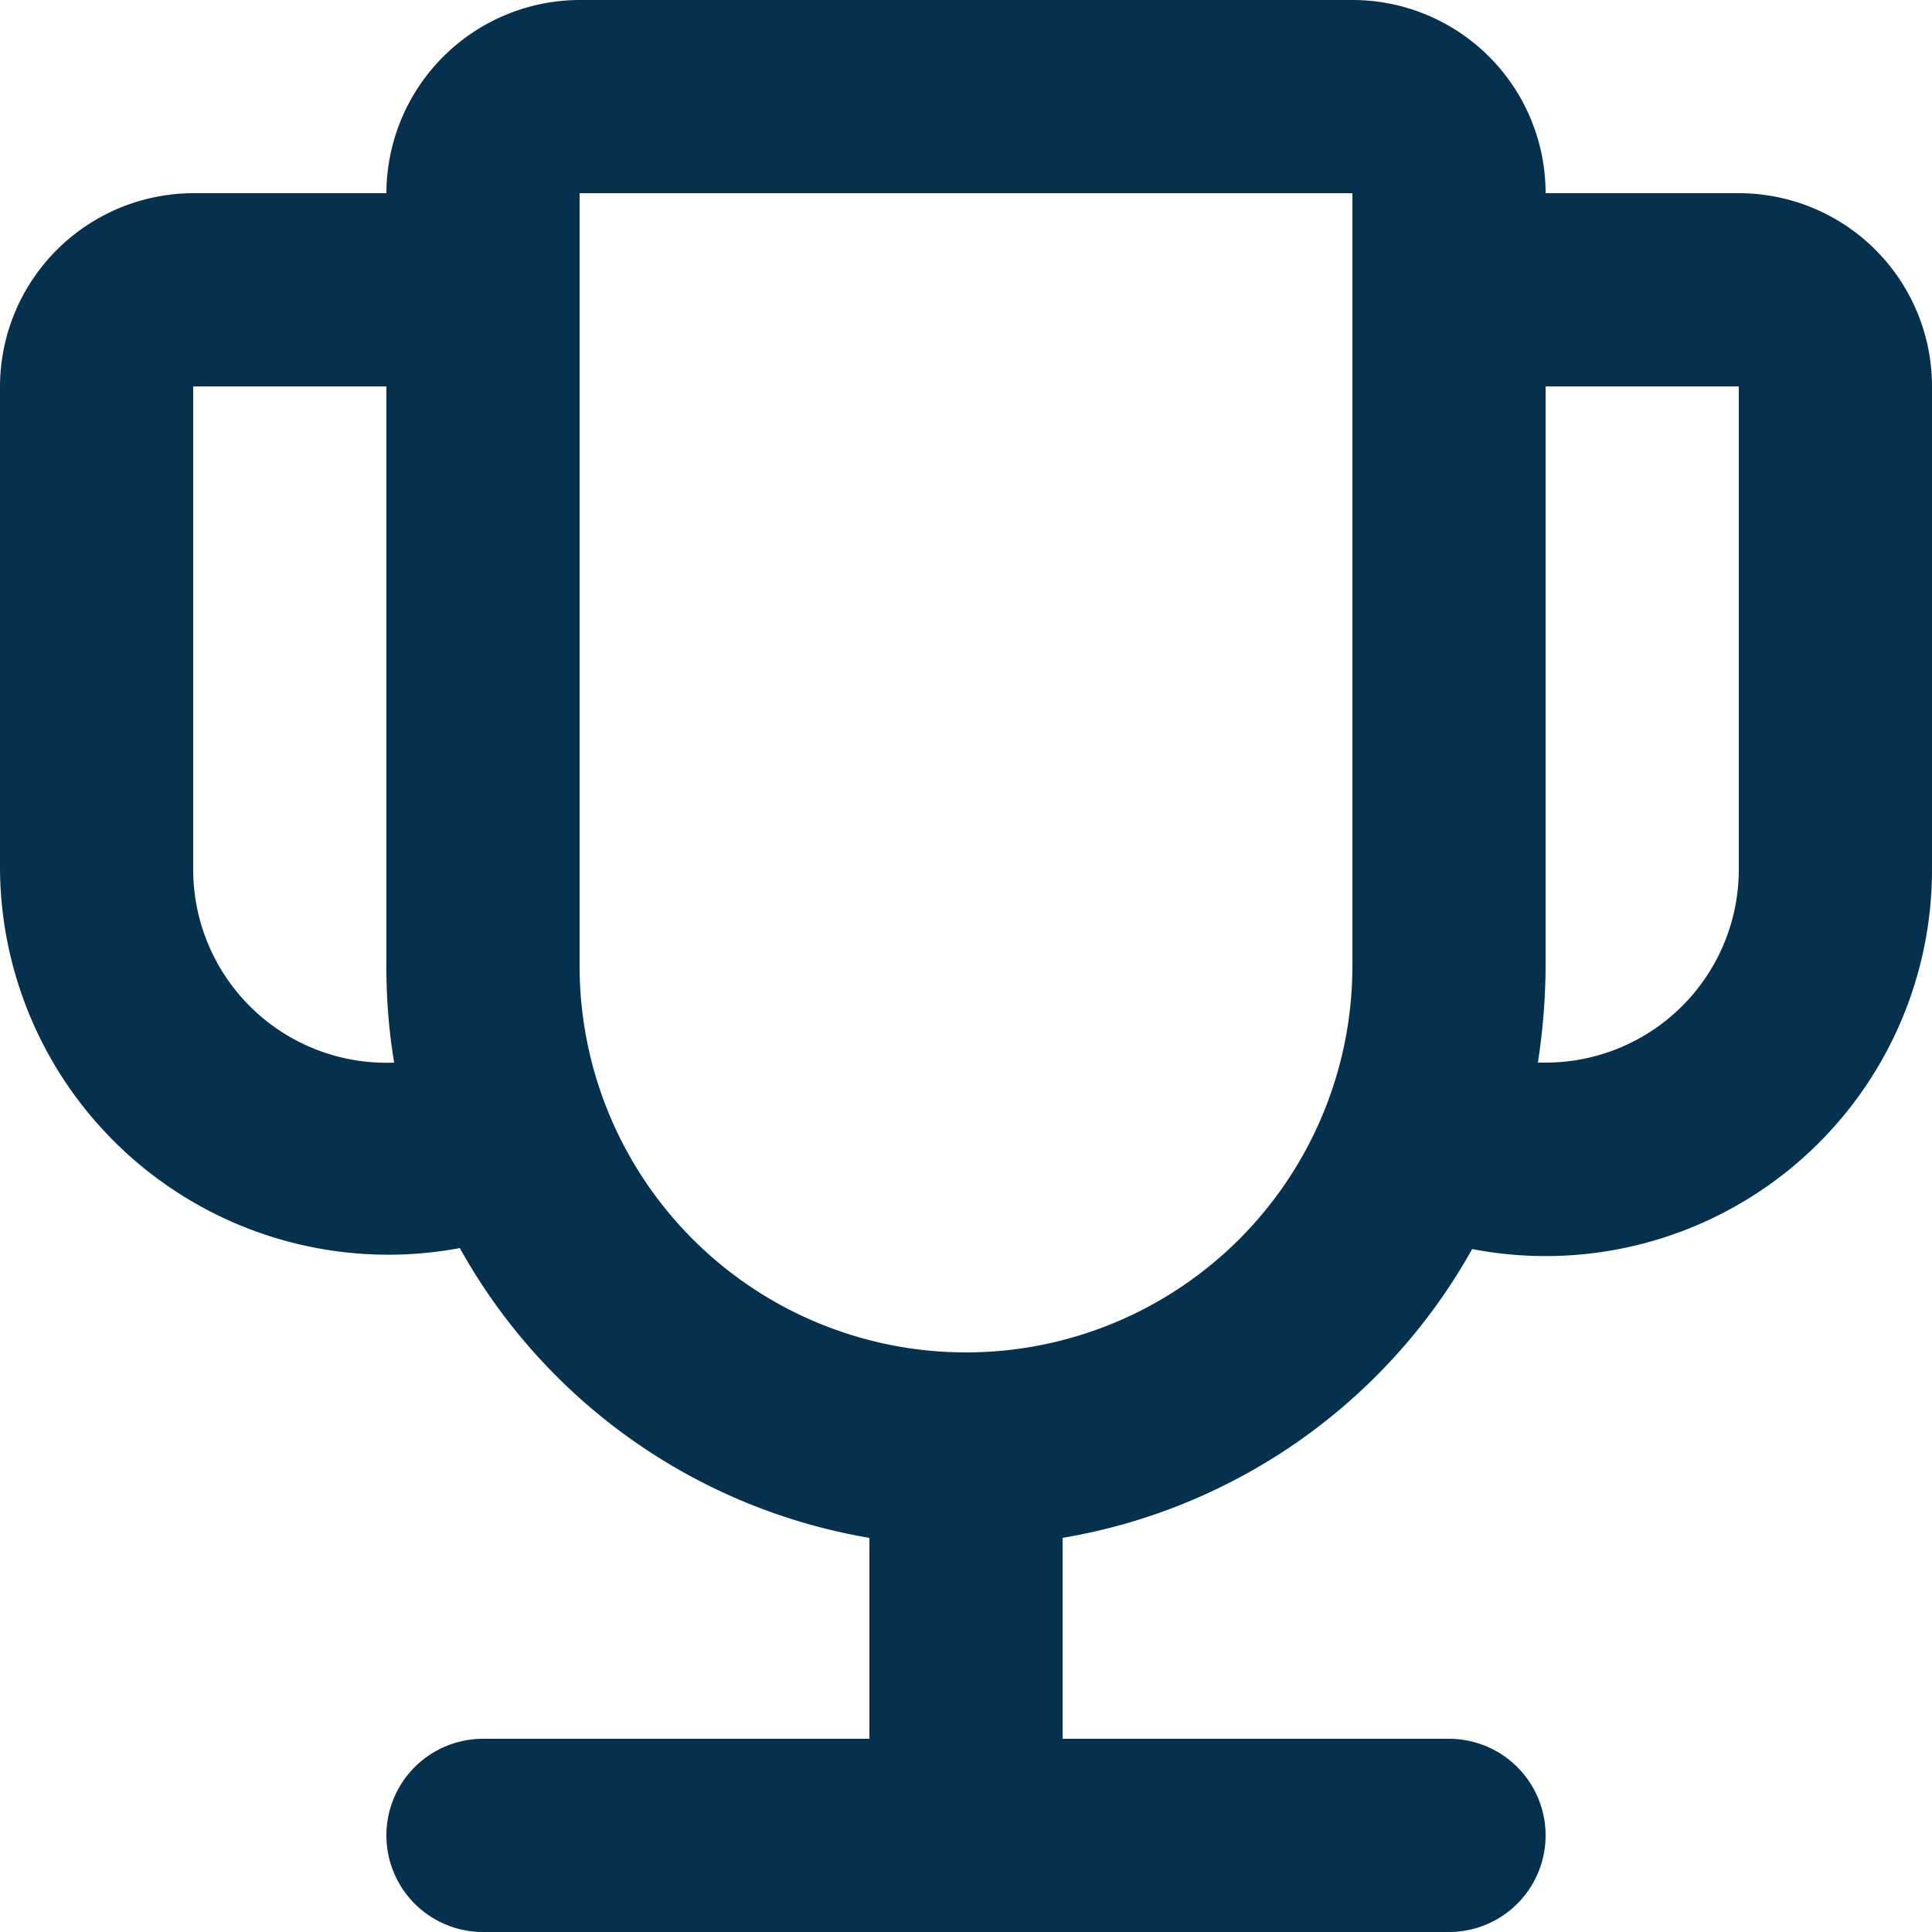
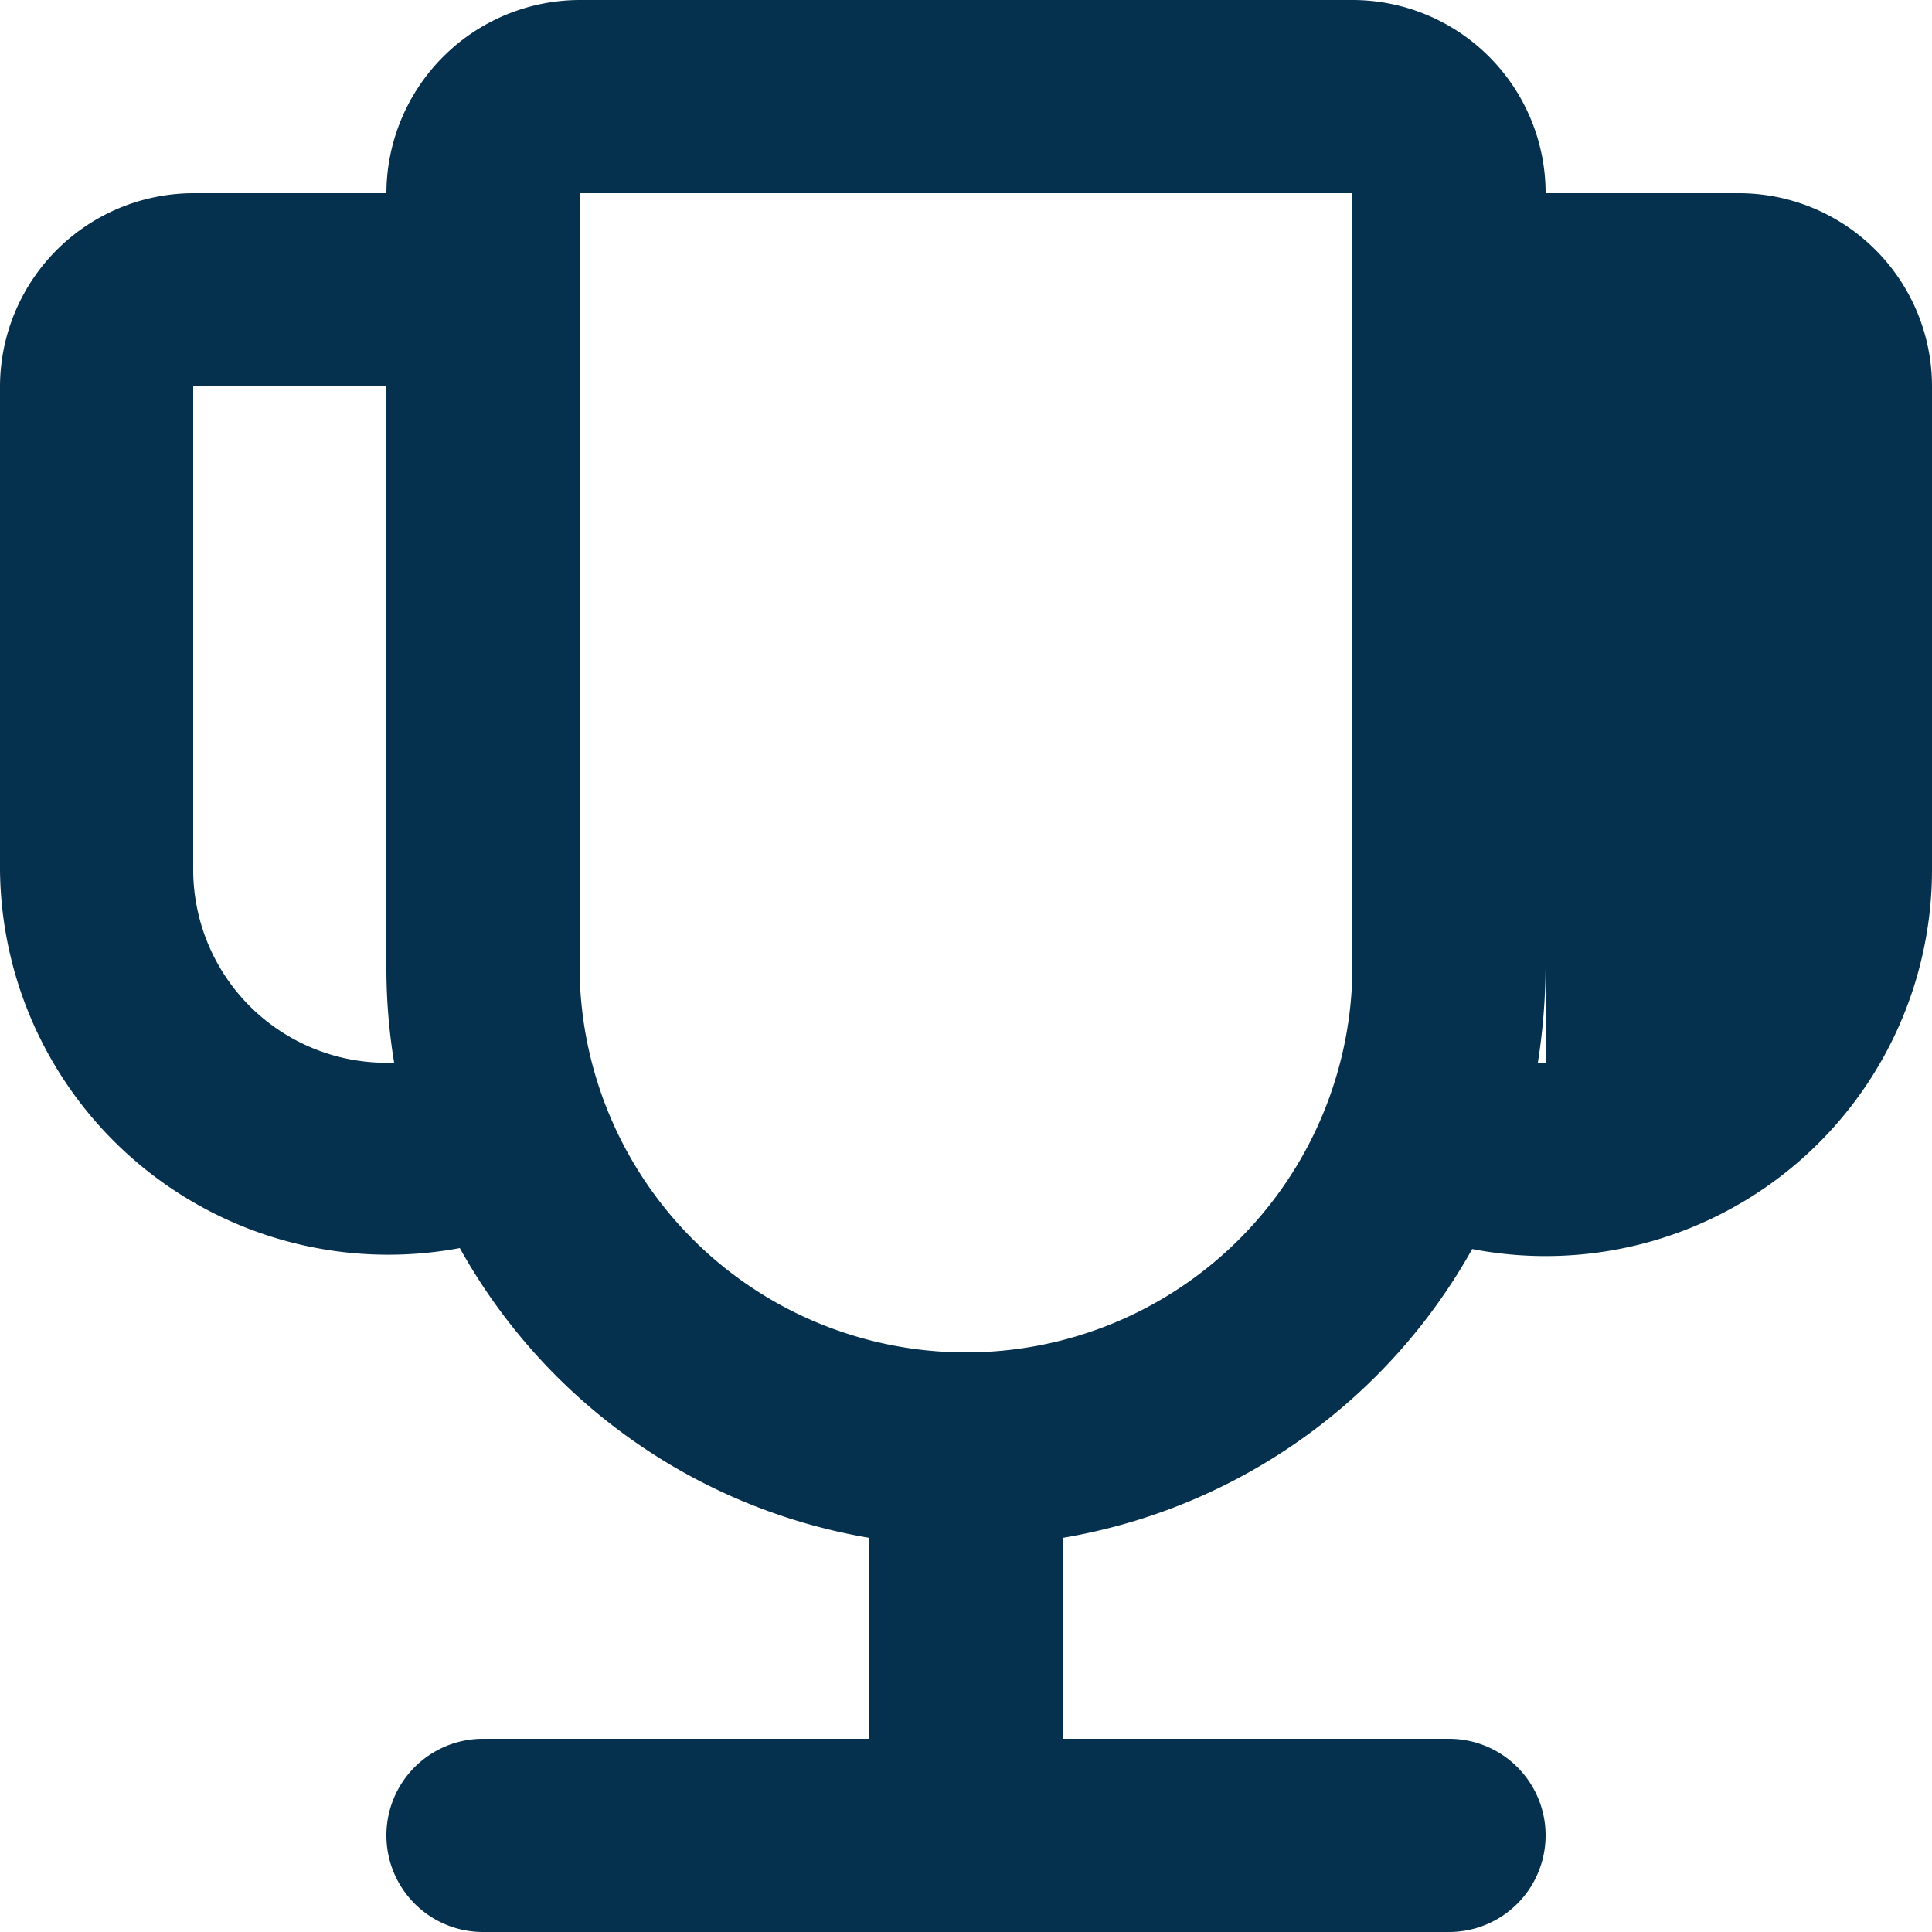
<svg xmlns="http://www.w3.org/2000/svg" width="48" height="48" viewBox="0 0 48 48">
-   <path id="icon-trophy" d="M23.6,45.2V40.208a14.4,14.4,0,0,1-10.176-7.2A9.648,9.648,0,0,1,2,23.6v-12A4.814,4.814,0,0,1,6.8,6.8h4.8A4.814,4.814,0,0,1,16.4,2H35.6a4.8,4.8,0,0,1,4.8,4.8h4.8A4.8,4.8,0,0,1,50,11.6v12a9.6,9.6,0,0,1-11.424,9.432A14.4,14.4,0,0,1,28.4,40.208V45.2H38A2.4,2.4,0,0,1,38,50H14a2.4,2.4,0,1,1,0-4.8ZM40.208,28.4H40.4a4.8,4.8,0,0,0,4.8-4.8v-12H40.4V26A15.923,15.923,0,0,1,40.208,28.4Zm-28.416,0A14.5,14.5,0,0,1,11.6,26V11.6H6.8v12a4.8,4.8,0,0,0,4.992,4.8ZM16.4,6.8V26a9.6,9.6,0,0,0,19.2,0V6.8Z" transform="translate(-2 -2)" fill="#05304e" />
+   <path id="icon-trophy" d="M23.6,45.2V40.208a14.4,14.4,0,0,1-10.176-7.2A9.648,9.648,0,0,1,2,23.6v-12A4.814,4.814,0,0,1,6.8,6.8h4.8A4.814,4.814,0,0,1,16.4,2H35.6a4.8,4.8,0,0,1,4.8,4.8h4.8A4.8,4.8,0,0,1,50,11.6v12a9.6,9.6,0,0,1-11.424,9.432A14.4,14.4,0,0,1,28.4,40.208V45.2H38A2.4,2.4,0,0,1,38,50H14a2.4,2.4,0,1,1,0-4.8ZM40.208,28.4H40.4v-12H40.4V26A15.923,15.923,0,0,1,40.208,28.4Zm-28.416,0A14.5,14.5,0,0,1,11.6,26V11.6H6.8v12a4.8,4.8,0,0,0,4.992,4.8ZM16.4,6.8V26a9.6,9.6,0,0,0,19.2,0V6.8Z" transform="translate(-2 -2)" fill="#05304e" />
</svg>